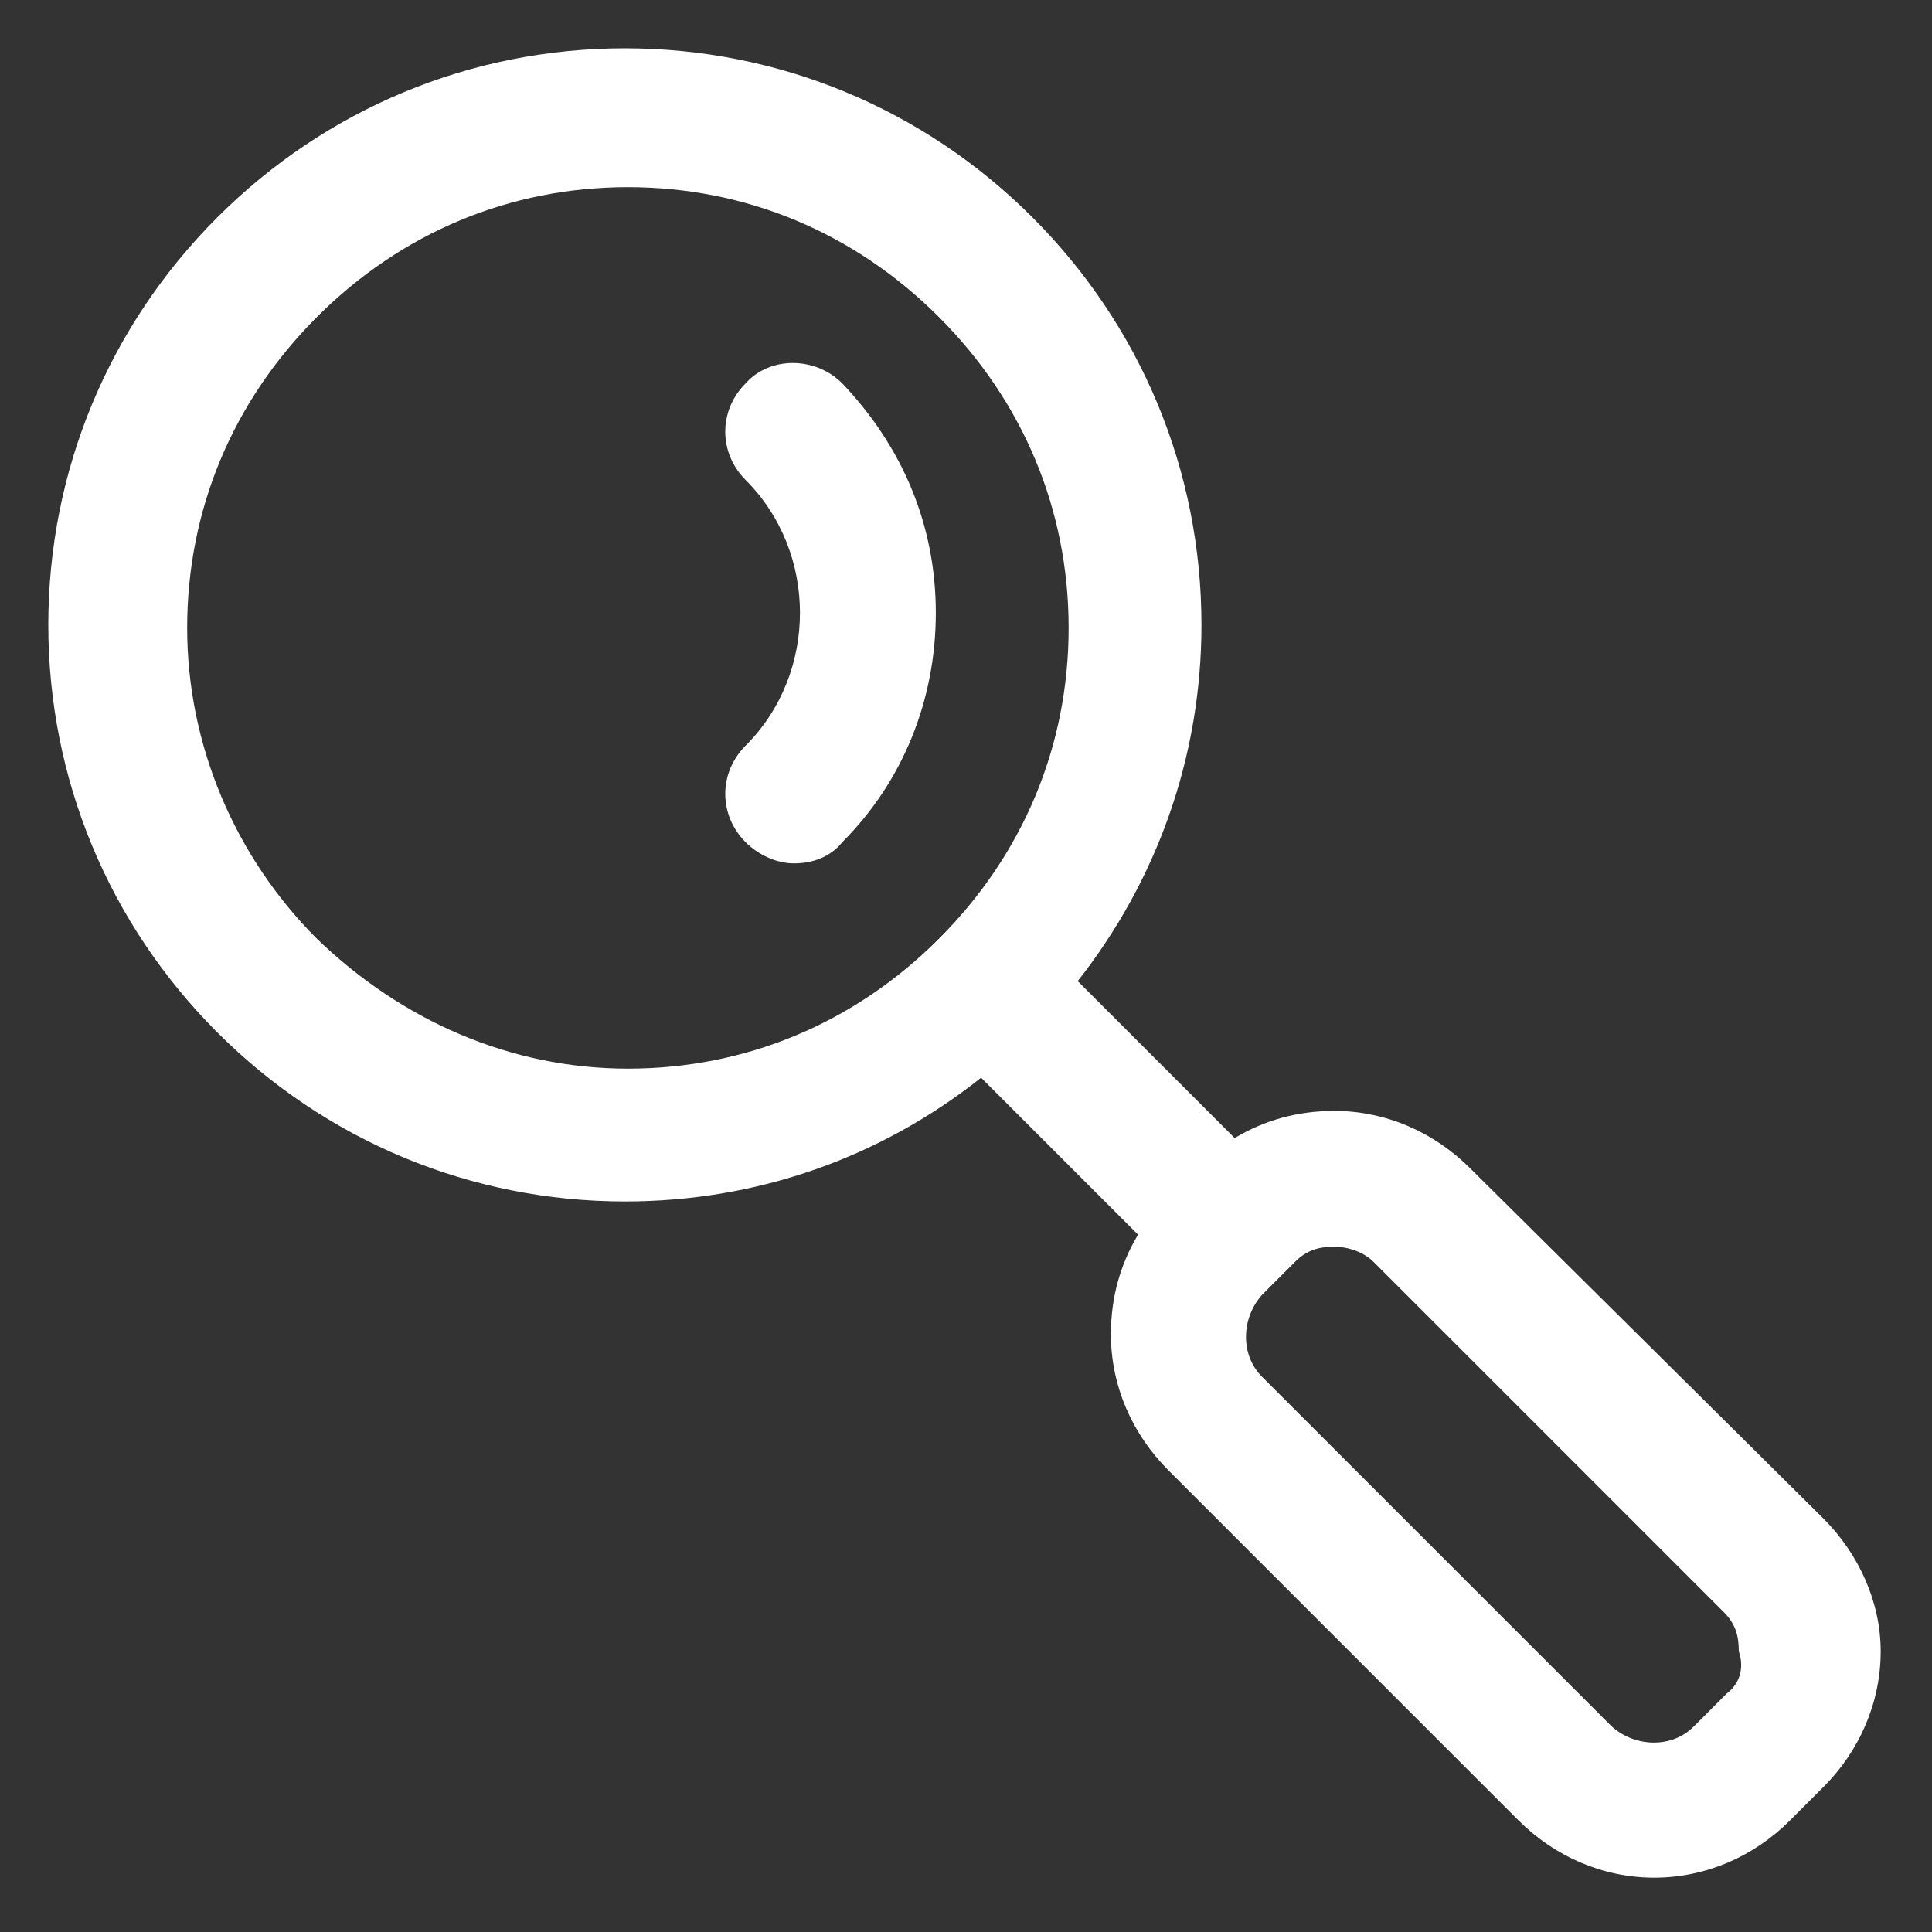
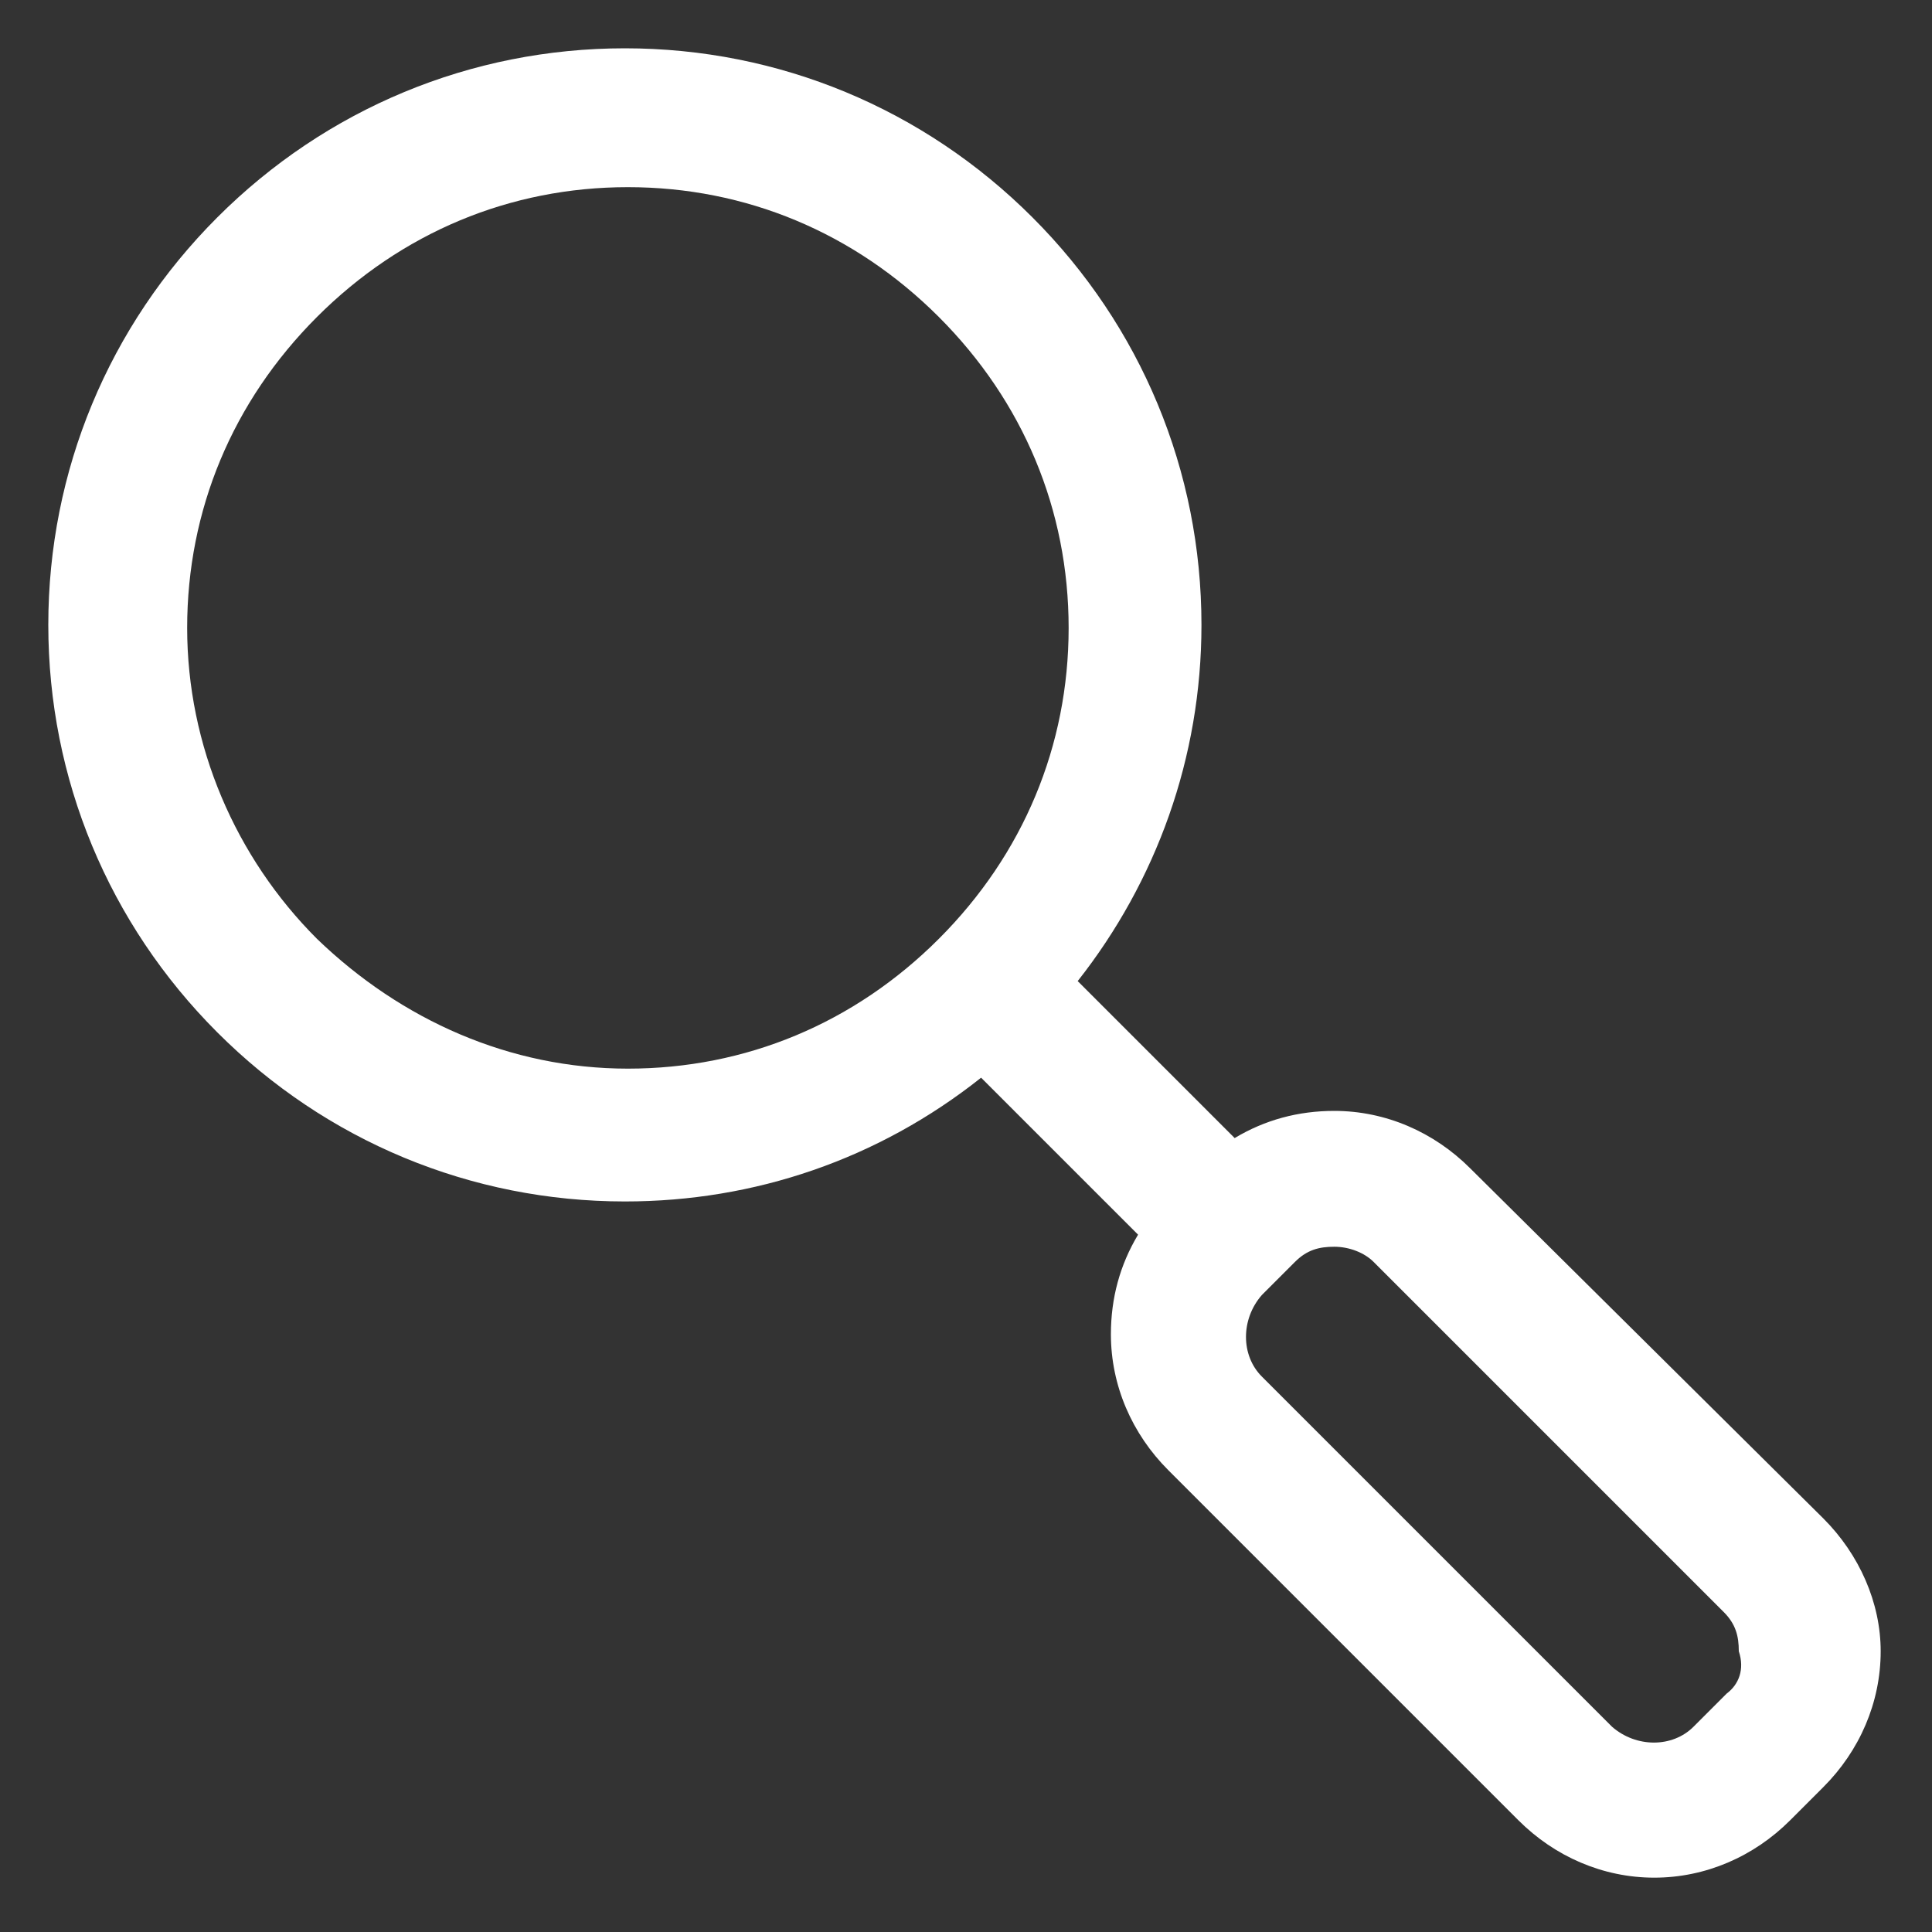
<svg xmlns="http://www.w3.org/2000/svg" width="512" height="512" viewBox="0 0 64 64">
  <rect x="0" y="0" width="64" height="64" fill="#333333" stroke="none" />
  <path fill="#ffffff" d="M60.4 50.3L48.7 38.7c-1.2-1.2-2.8-1.9-4.5-1.9q-1.8 0-3.3.9l-5.2-5.2c2.6-3.3 4.1-7.4 4.1-11.8c0-5.1-2-9.9-5.6-13.5s-8.4-5.6-13.5-5.6s-9.9 2-13.5 5.6s-5.6 8.4-5.6 13.5s2 9.9 5.6 13.5s8.4 5.6 13.5 5.6c4.3 0 8.4-1.4 11.8-4.1l5.2 5.2q-.9 1.5-.9 3.3c0 1.7.7 3.3 1.9 4.5l11.6 11.6c1.2 1.2 2.8 1.9 4.5 1.9s3.3-.7 4.5-1.9l1.1-1.1c1.2-1.2 1.9-2.8 1.9-4.5c0-1.6-.7-3.2-1.9-4.4M10.5 31.1c-2.7-2.7-4.3-6.4-4.3-10.3s1.5-7.5 4.3-10.3s6.4-4.3 10.3-4.3s7.5 1.5 10.3 4.3s4.3 6.4 4.3 10.3s-1.5 7.5-4.3 10.3s-6.4 4.3-10.3 4.3s-7.5-1.6-10.3-4.3m46.7 25l-1.1 1.1c-.7.7-1.9.7-2.7 0L41.8 45.6c-.7-.7-.7-1.9 0-2.7l1.1-1.1c.4-.4.8-.5 1.3-.5s1 .2 1.3.5l11.6 11.6c.4.4.5.8.5 1.3c.2.6 0 1.1-.4 1.4" />
-   <path fill="#ffffff" d="M24.7 12.7c-.9.9-.9 2.3 0 3.2c2.4 2.4 2.4 6.4 0 8.8c-.9.9-.9 2.3 0 3.2c.4.4 1 .7 1.6.7s1.2-.2 1.6-.7c2-2 3.1-4.7 3.1-7.6s-1.1-5.5-3.1-7.6c-.9-.9-2.4-.9-3.2 0" />
</svg>